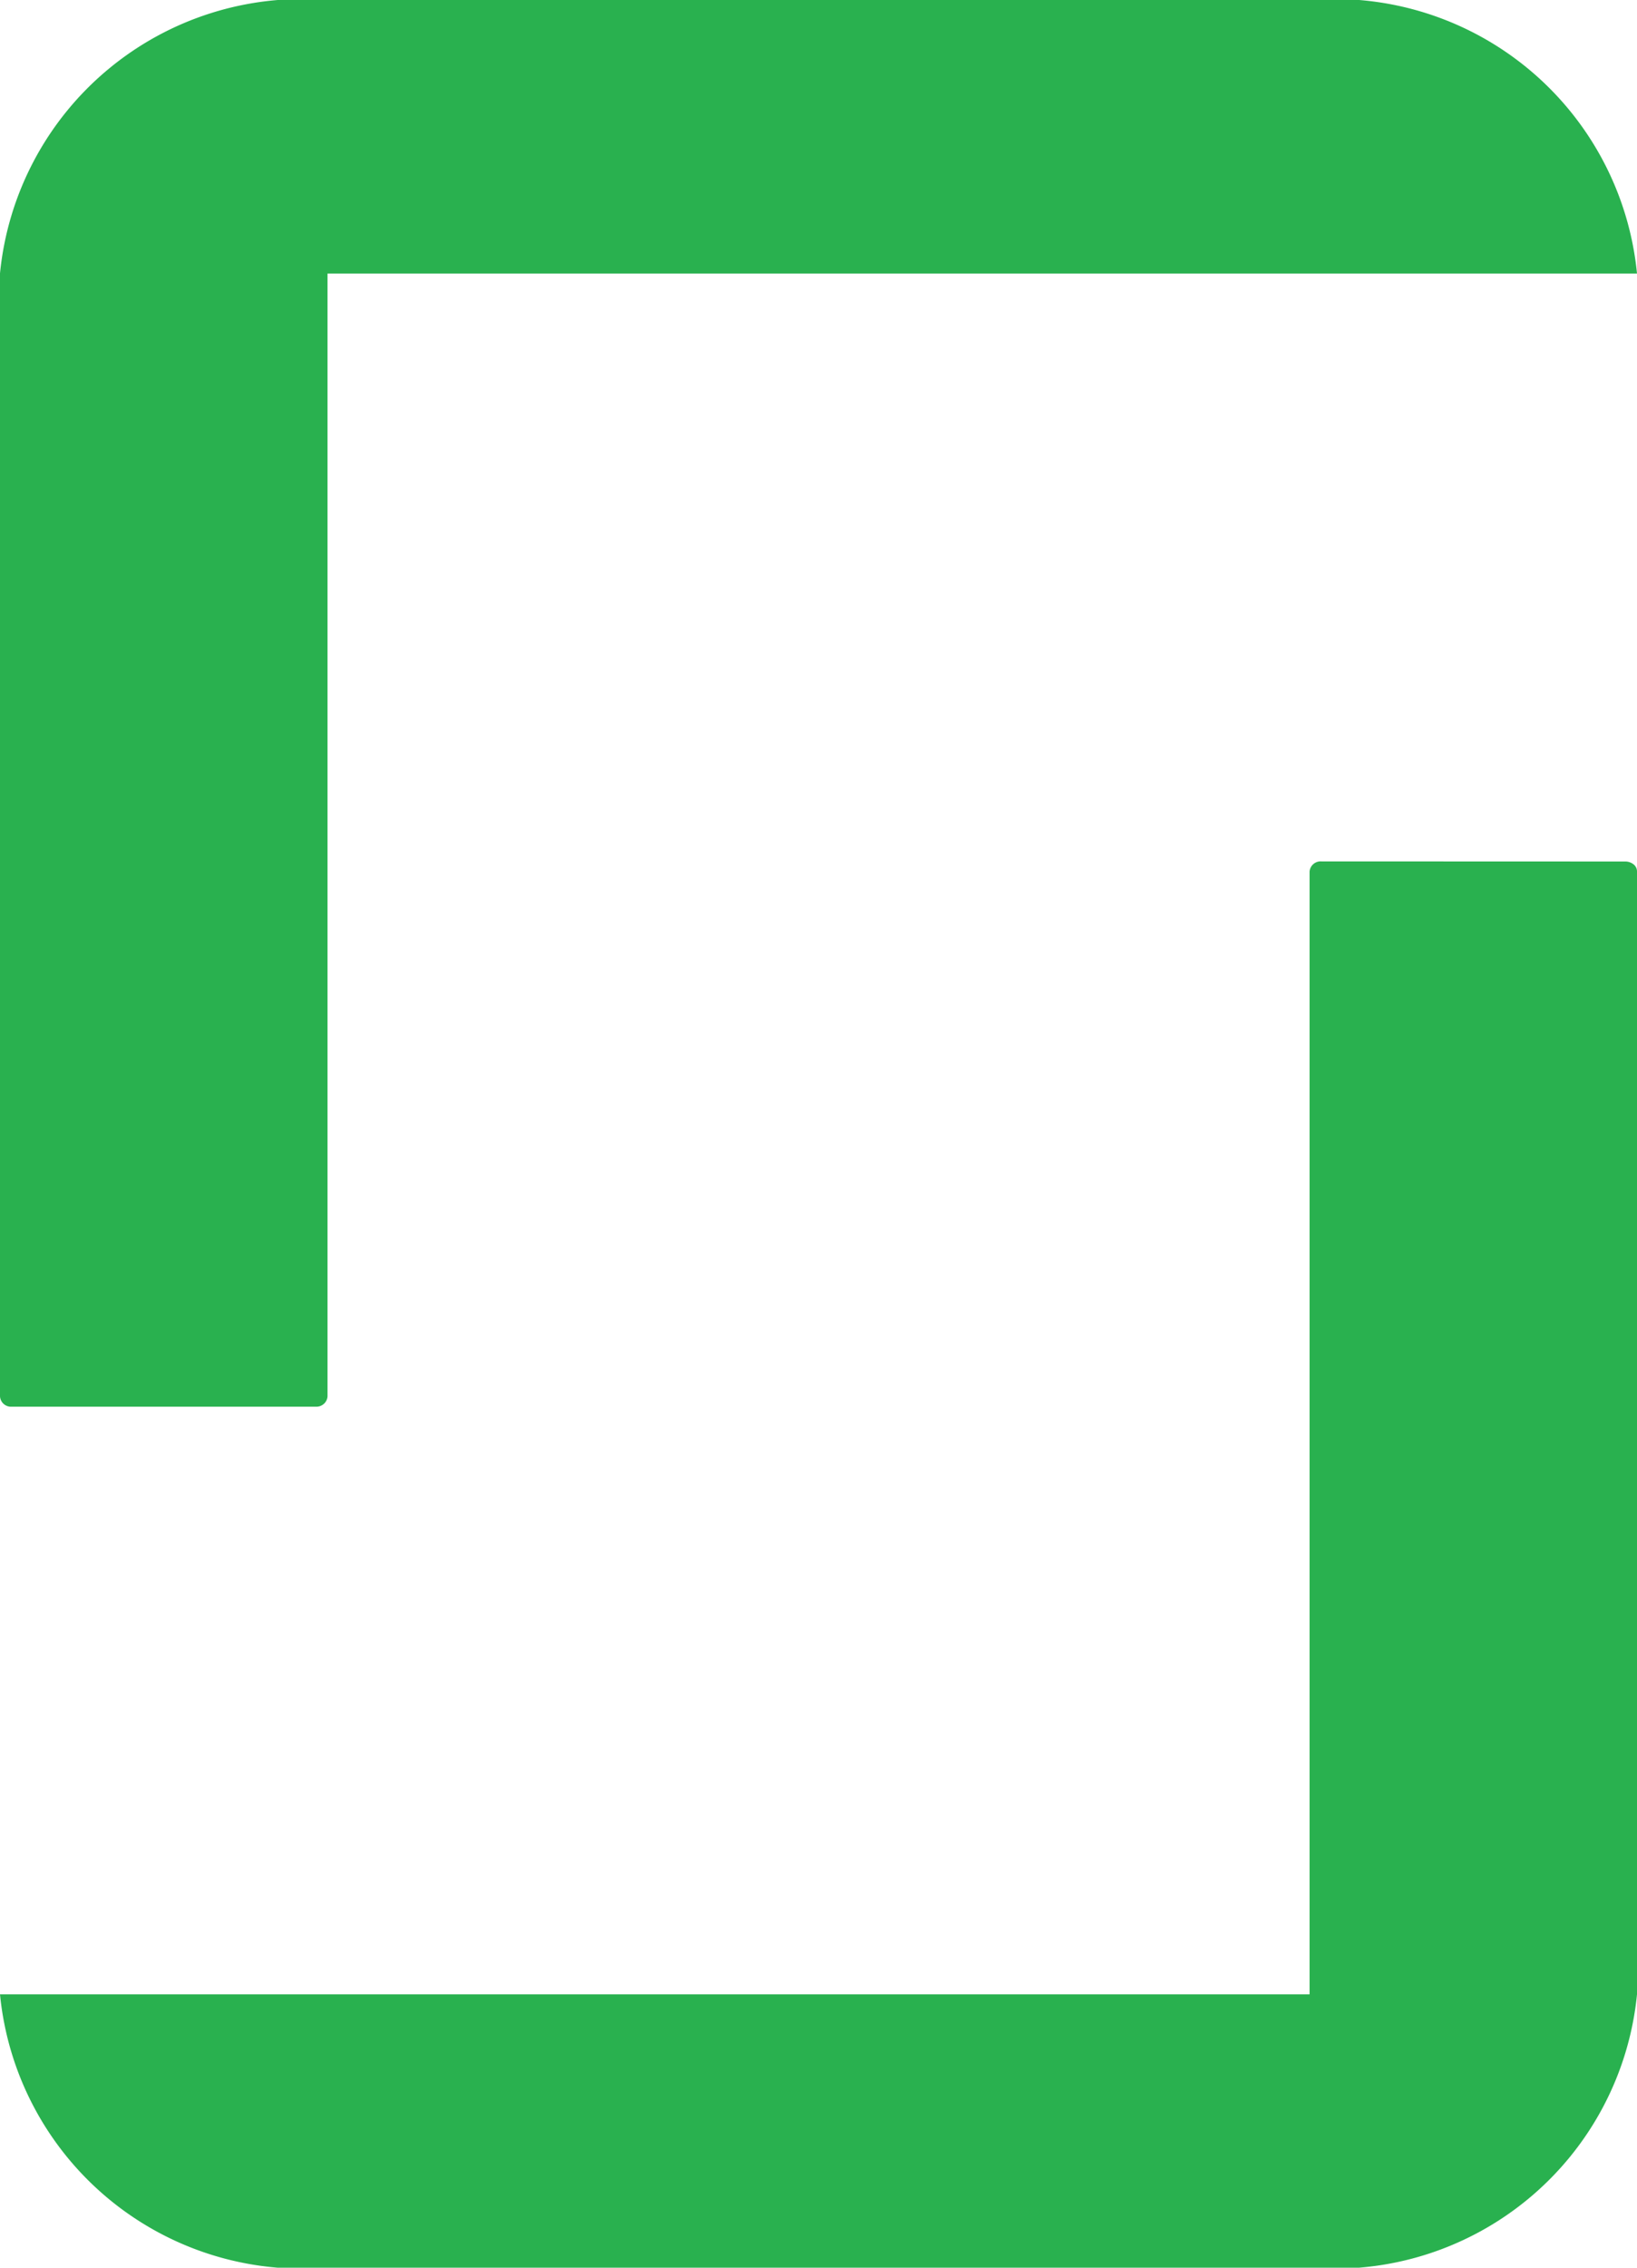
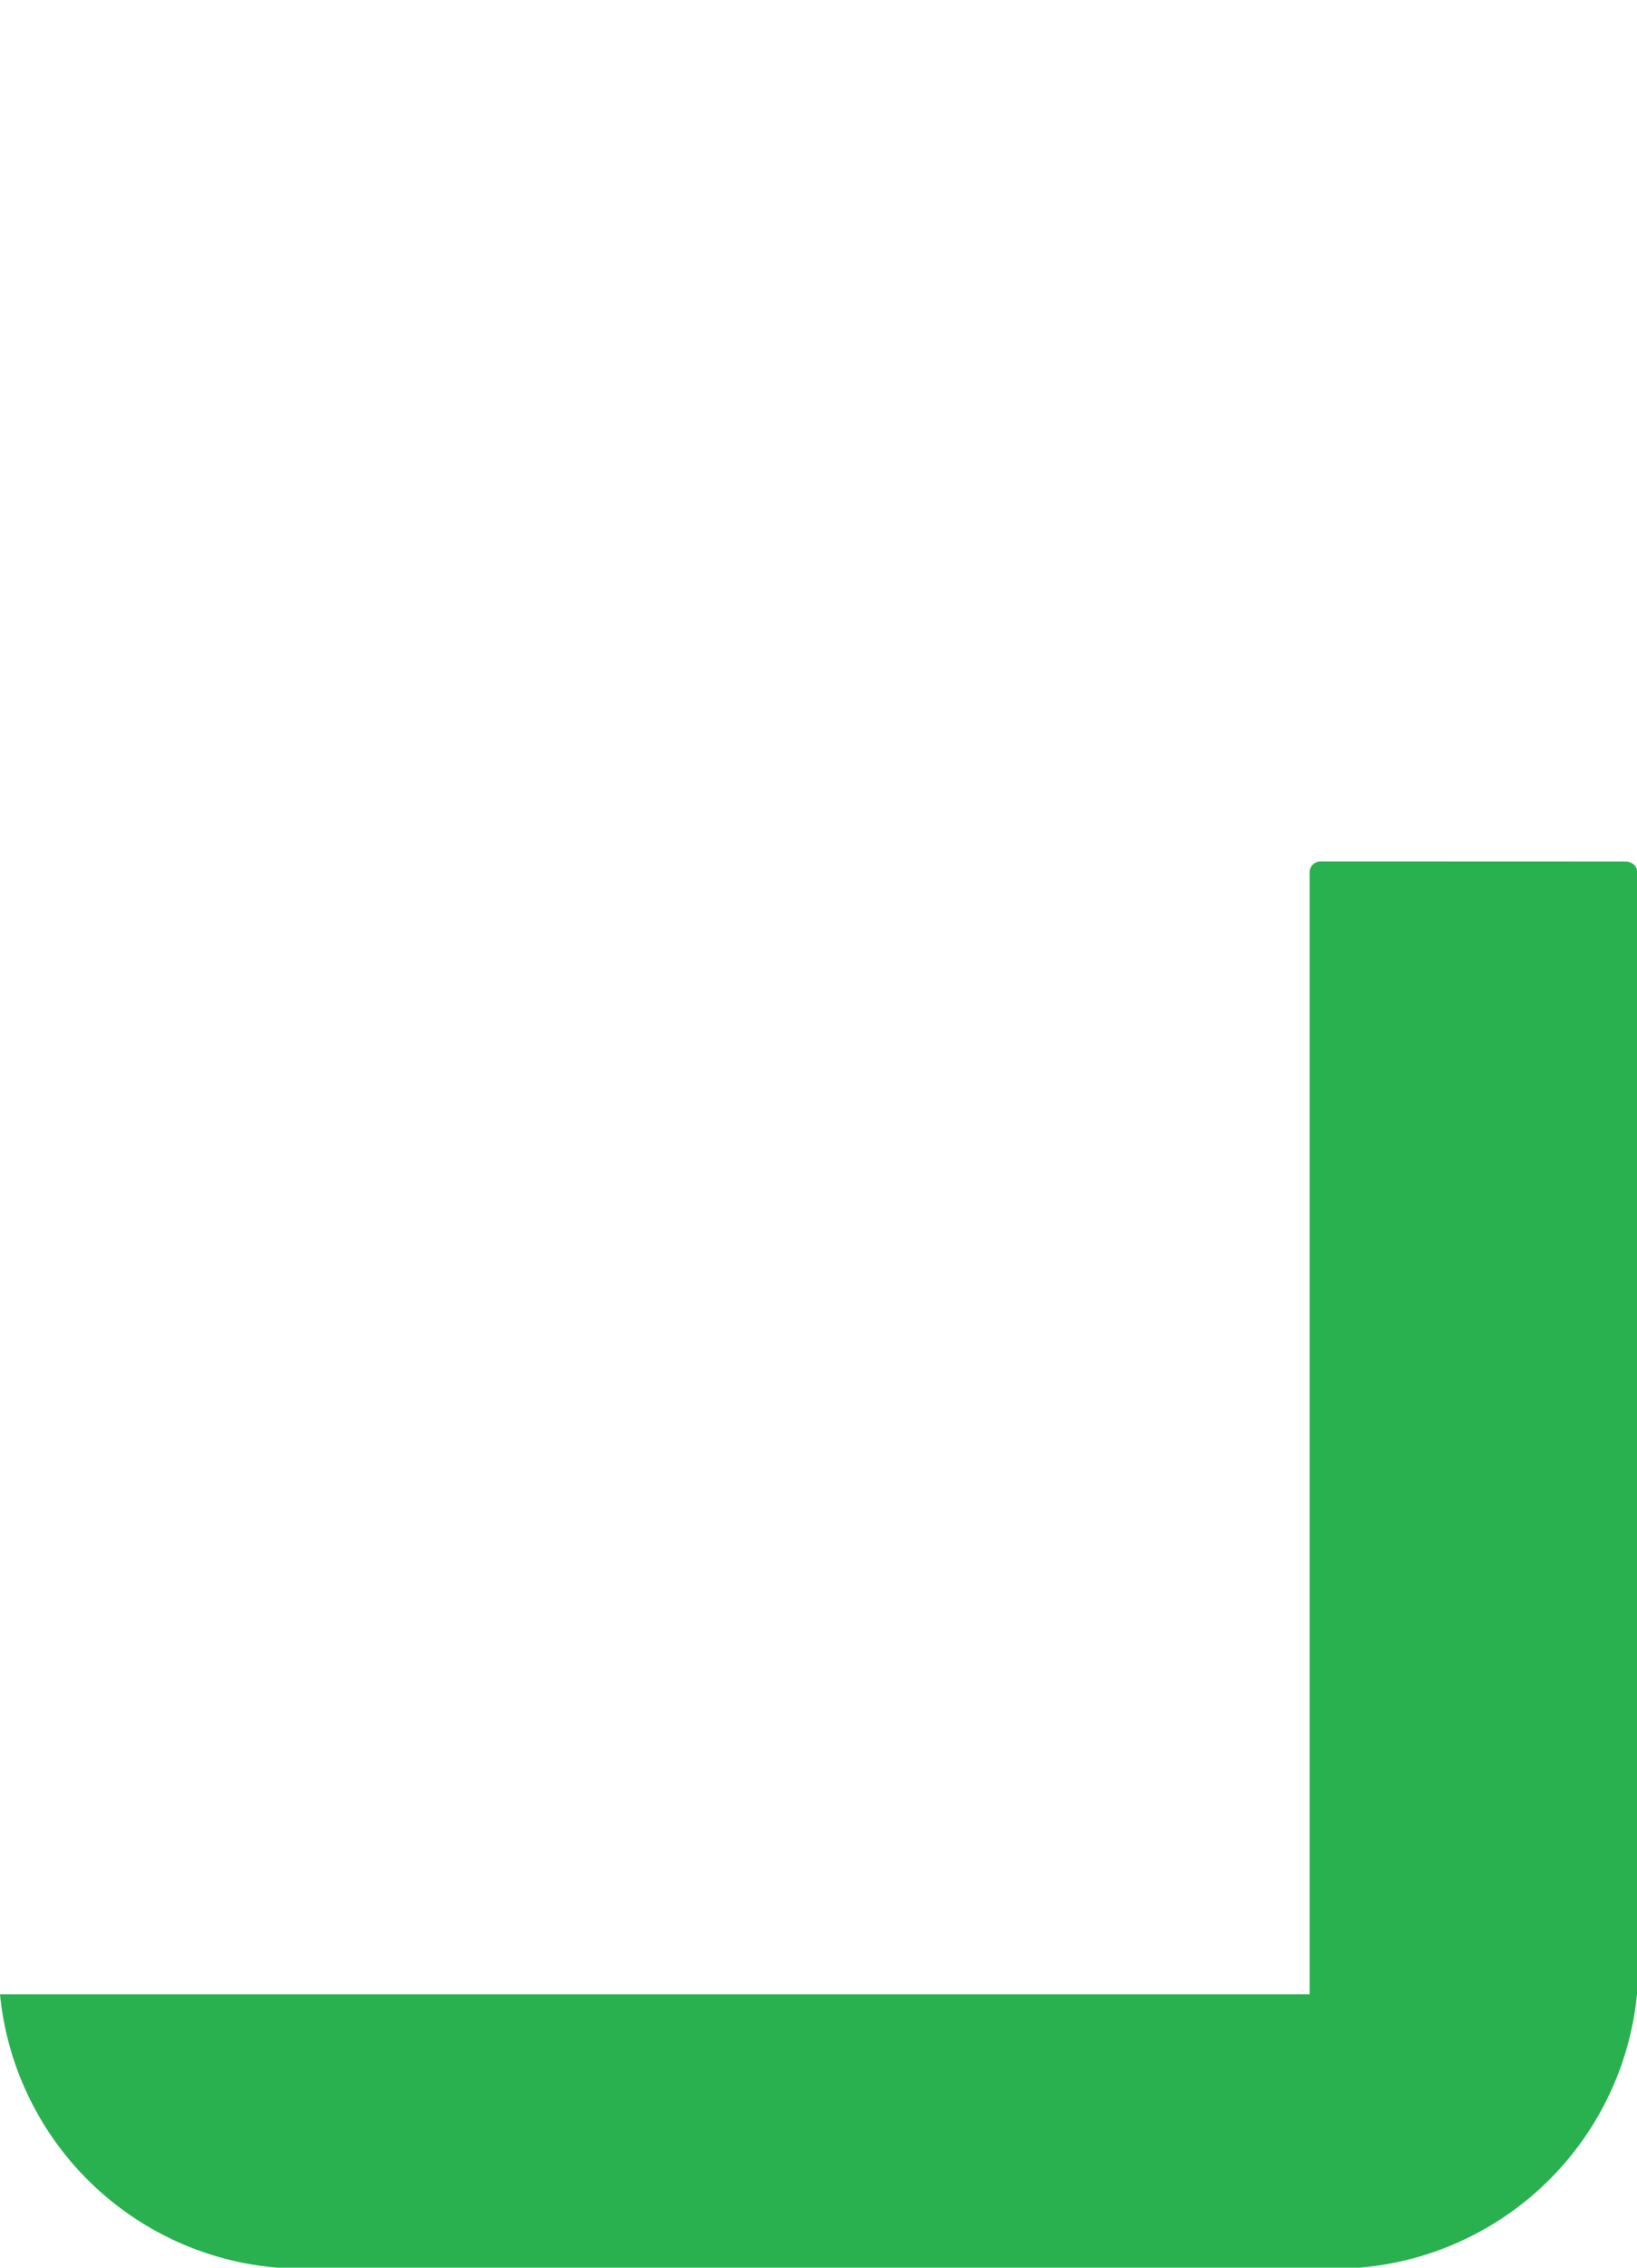
<svg xmlns="http://www.w3.org/2000/svg" id="glassdoor" width="15.889" height="22" viewBox="0 0 15.889 22">
  <path id="Path_1178" data-name="Path 1178" d="M16.325,6.367a.107.107,0,0,0-.114.1V17.358H3.5A2.949,2.949,0,0,0,6.677,20.01h9.534a2.951,2.951,0,0,0,3.178-2.652V6.464a.087.087,0,0,0-.033-.068.128.128,0,0,0-.082-.028Z" transform="translate(-3.5 1.99)" fill="#29b14f" />
-   <path id="Path_1179" data-name="Path 1179" d="M16.212,0H6.677A2.951,2.951,0,0,0,3.5,2.652V13.547a.107.107,0,0,0,.116.1H6.563a.108.108,0,0,0,.116-.1V2.654h12.71A2.951,2.951,0,0,0,16.212,0Z" transform="translate(-3.5 0)" fill="#29b14f" />
</svg>